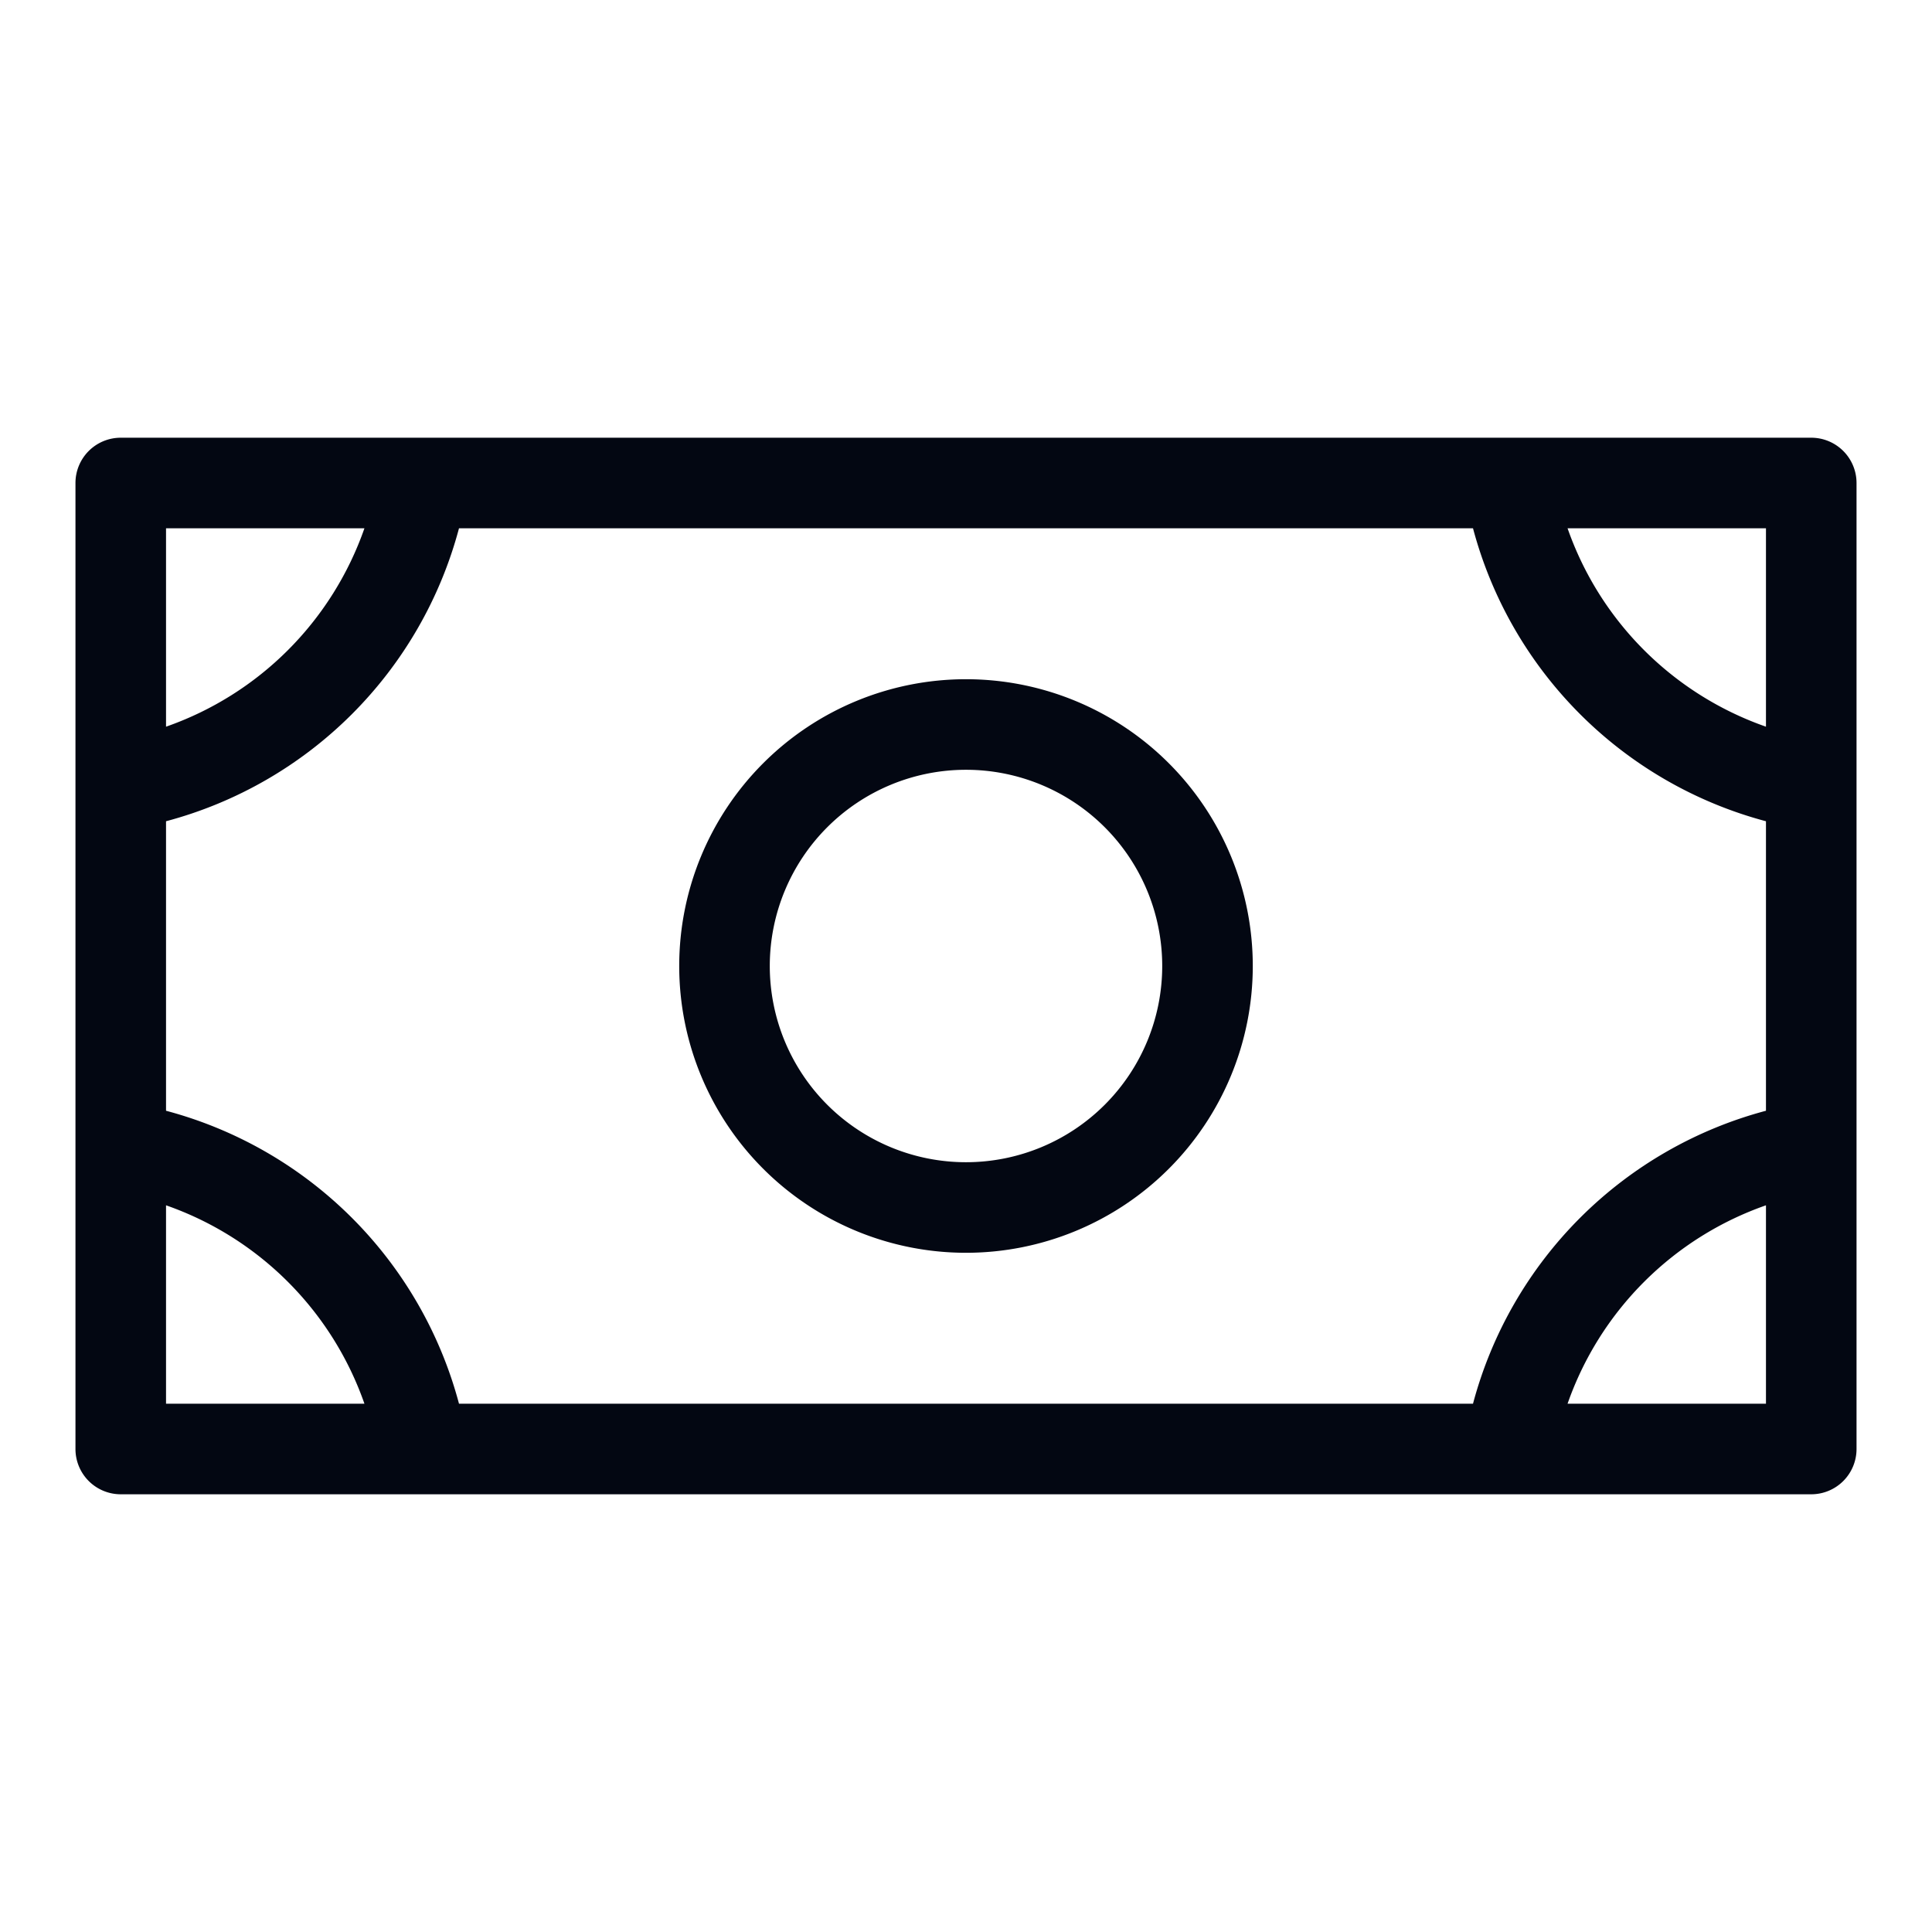
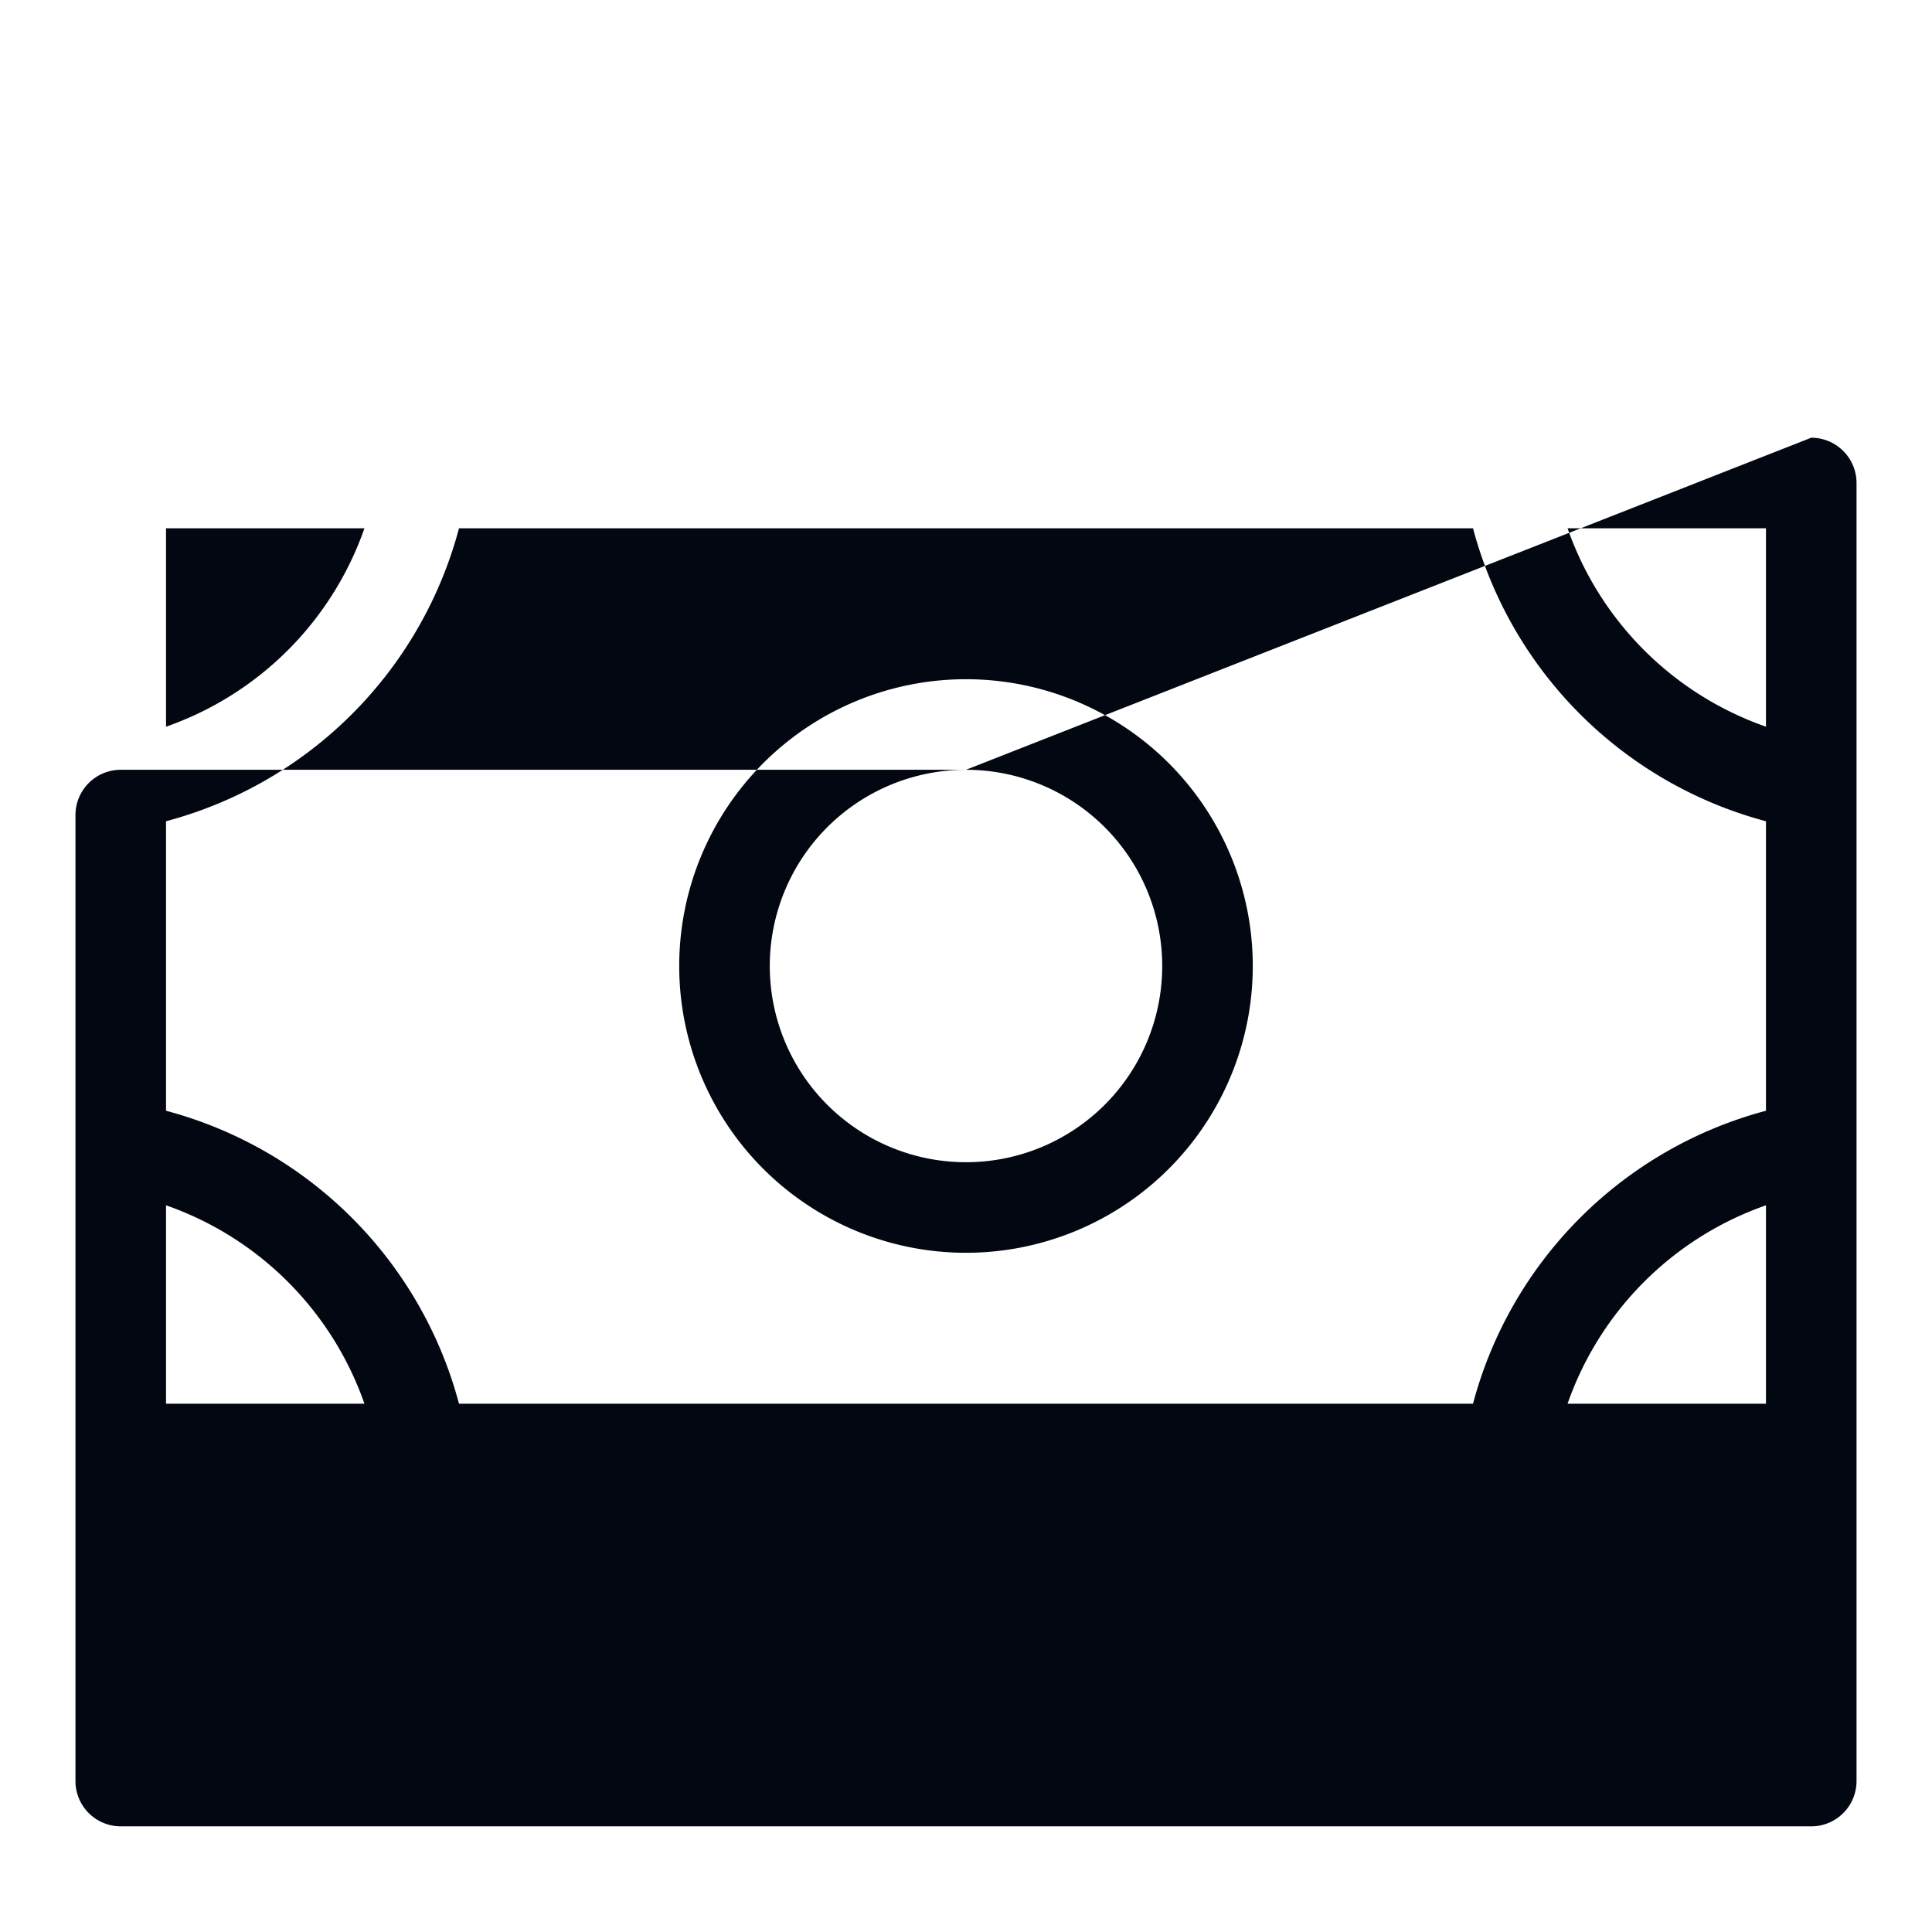
<svg xmlns="http://www.w3.org/2000/svg" width="256" height="256" viewBox="0 0 256 256">
-   <path fill="#030712" d="M128 166a38 38 0 1 0-38-38a38 38 0 0 0 38 38m0-64a26 26 0 1 1-26 26a26 26 0 0 1 26-26m112-44H16a6 6 0 0 0-6 6v128a6 6 0 0 0 6 6h224a6 6 0 0 0 6-6V64a6 6 0 0 0-6-6M22 108.82A54.73 54.73 0 0 0 60.82 70h134.36A54.73 54.73 0 0 0 234 108.82v38.36A54.73 54.73 0 0 0 195.18 186H60.82A54.73 54.73 0 0 0 22 147.18Zm212-12.53A42.8 42.8 0 0 1 207.71 70H234ZM48.29 70A42.8 42.8 0 0 1 22 96.29V70ZM22 159.71A42.8 42.8 0 0 1 48.29 186H22ZM207.71 186A42.8 42.8 0 0 1 234 159.71V186Z" />
+   <path fill="#030712" d="M128 166a38 38 0 1 0-38-38a38 38 0 0 0 38 38m0-64a26 26 0 1 1-26 26a26 26 0 0 1 26-26H16a6 6 0 0 0-6 6v128a6 6 0 0 0 6 6h224a6 6 0 0 0 6-6V64a6 6 0 0 0-6-6M22 108.82A54.73 54.73 0 0 0 60.82 70h134.36A54.73 54.73 0 0 0 234 108.82v38.36A54.73 54.73 0 0 0 195.18 186H60.82A54.73 54.73 0 0 0 22 147.18Zm212-12.53A42.8 42.8 0 0 1 207.71 70H234ZM48.29 70A42.8 42.8 0 0 1 22 96.29V70ZM22 159.71A42.8 42.8 0 0 1 48.29 186H22ZM207.71 186A42.8 42.8 0 0 1 234 159.71V186Z" />
</svg>